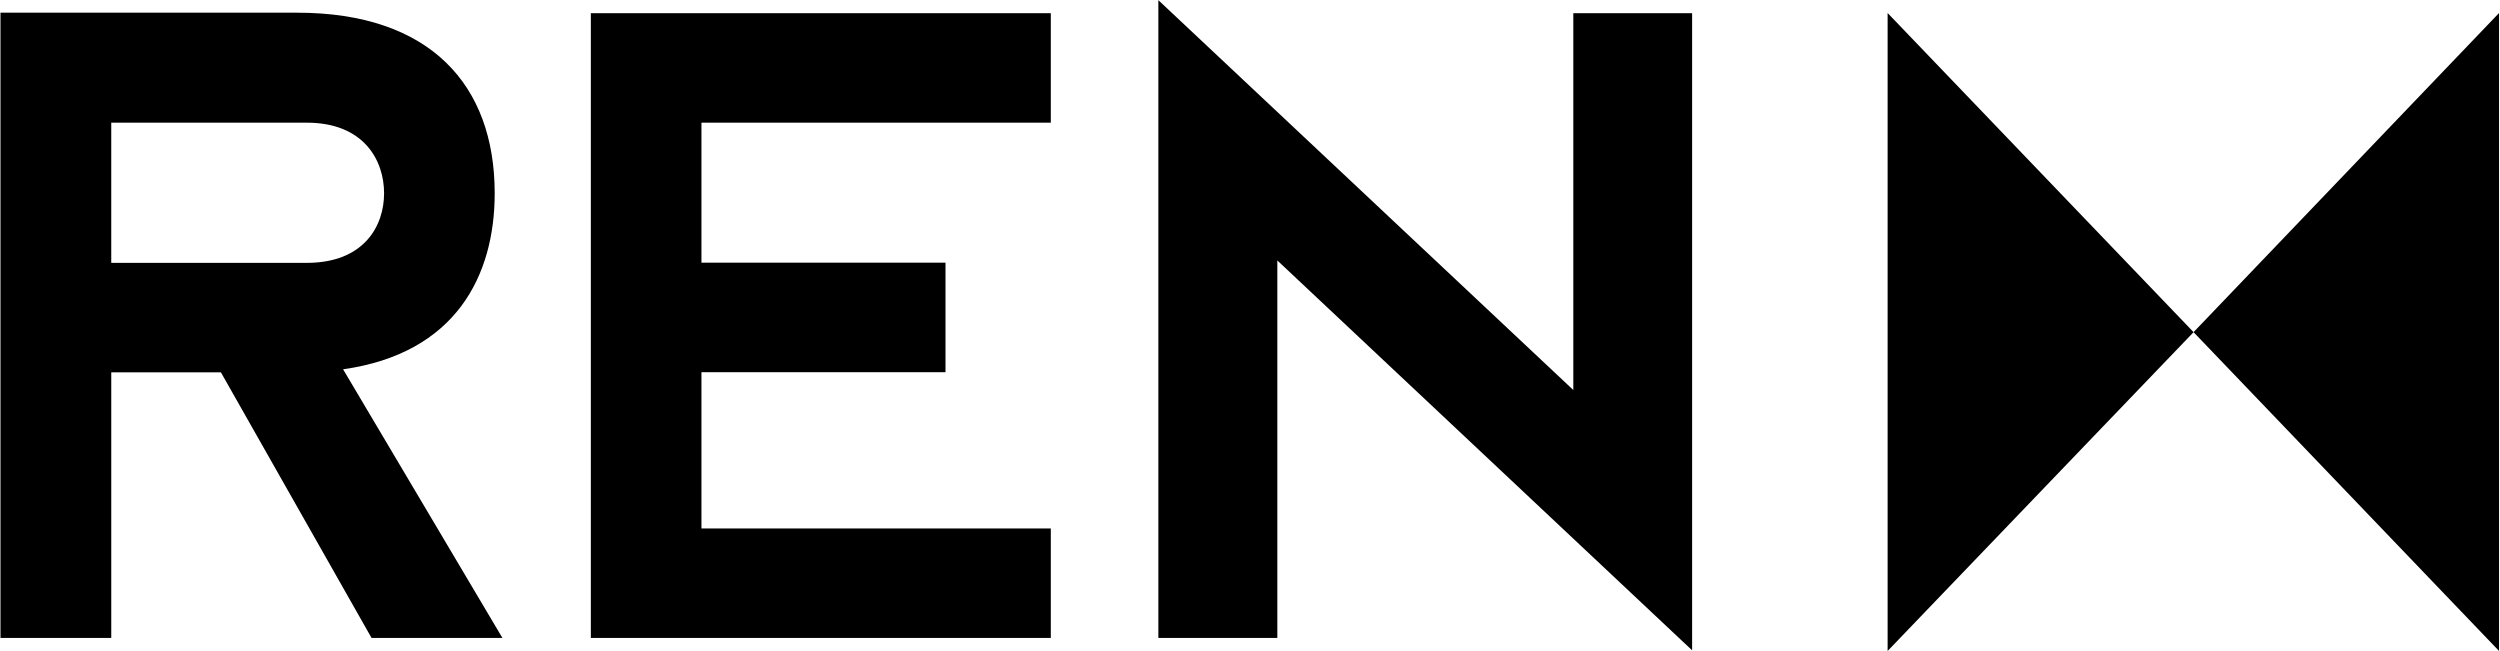
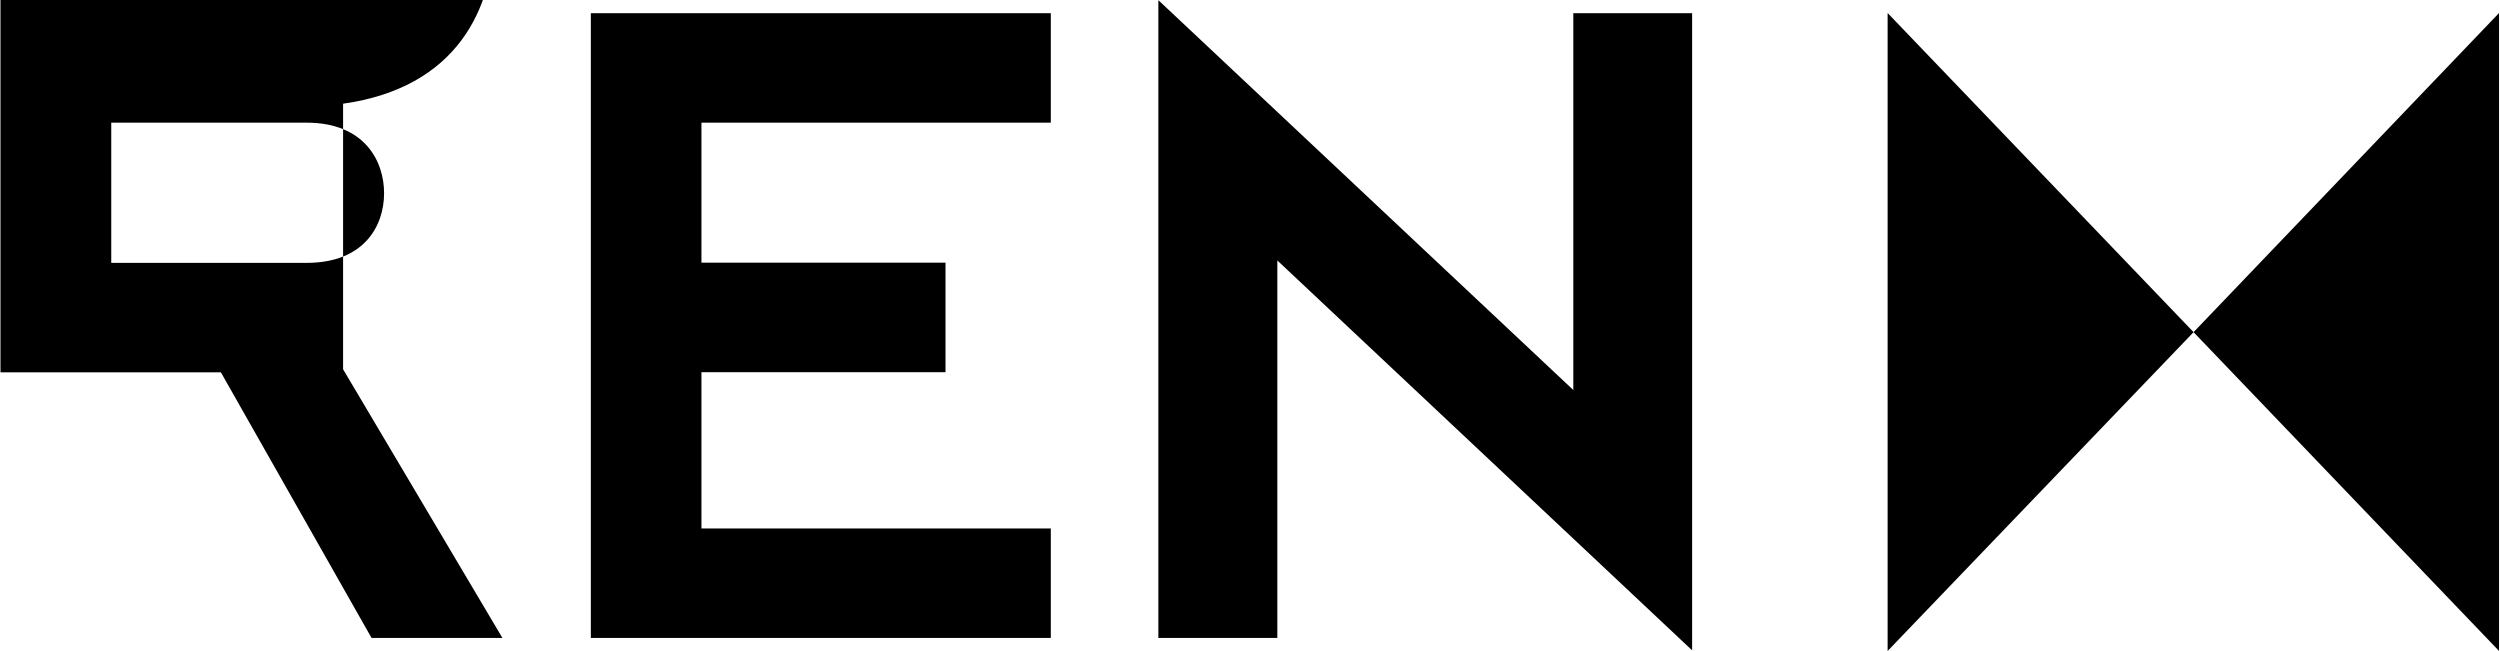
<svg xmlns="http://www.w3.org/2000/svg" version="1.2" viewBox="0 0 1555 405" width="1555" height="405">
  <title>2022-05-18162104_4c65f7f1-2e56-4968-a1af-585420fa64e0c021e4a7-cd34-4540-8dc0-61aff419af1195438256-592e-4755-85cd-d3774a4f41d2en_gb__filept1-19-pdf-svg-svg</title>
  <style>
		.s0 { fill: #000000 } 
	</style>
  <g id="Clip-Path: Page 1">
    <g id="Page 1">
-       <path id="Path 1" fill-rule="evenodd" class="s0" d="m1364.4 206.6l190-198.5v396.8zm0 0l-190.3 198.3v-396.8zm-1151 23.1l99.1 167.1h-81.4l-93.7-165.2h-68.2v165.2h-68.9v-388.9h184.6c82.5 0 122.8 44.8 122.8 112.3 0 51.3-24.2 99.6-94.3 109.5zm-22.6-66.2c35.6 0 48.1-22.9 48.1-43.3 0-20.4-12.5-43.9-48.1-43.9h-121.6v87.2zm787.8-155.3h73.9v396.3l-258-242.5v234.8h-74v-396.7l258.1 242.5zm-611.1 0h286.1v68.1h-217.3v87.1h151.8v68.1h-151.8v97.2h217.3v68.1h-286.1z" />
+       <path id="Path 1" fill-rule="evenodd" class="s0" d="m1364.4 206.6l190-198.5v396.8zm0 0l-190.3 198.3v-396.8zm-1151 23.1l99.1 167.1h-81.4l-93.7-165.2h-68.2h-68.9v-388.9h184.6c82.5 0 122.8 44.8 122.8 112.3 0 51.3-24.2 99.6-94.3 109.5zm-22.6-66.2c35.6 0 48.1-22.9 48.1-43.3 0-20.4-12.5-43.9-48.1-43.9h-121.6v87.2zm787.8-155.3h73.9v396.3l-258-242.5v234.8h-74v-396.7l258.1 242.5zm-611.1 0h286.1v68.1h-217.3v87.1h151.8v68.1h-151.8v97.2h217.3v68.1h-286.1z" />
    </g>
  </g>
</svg>